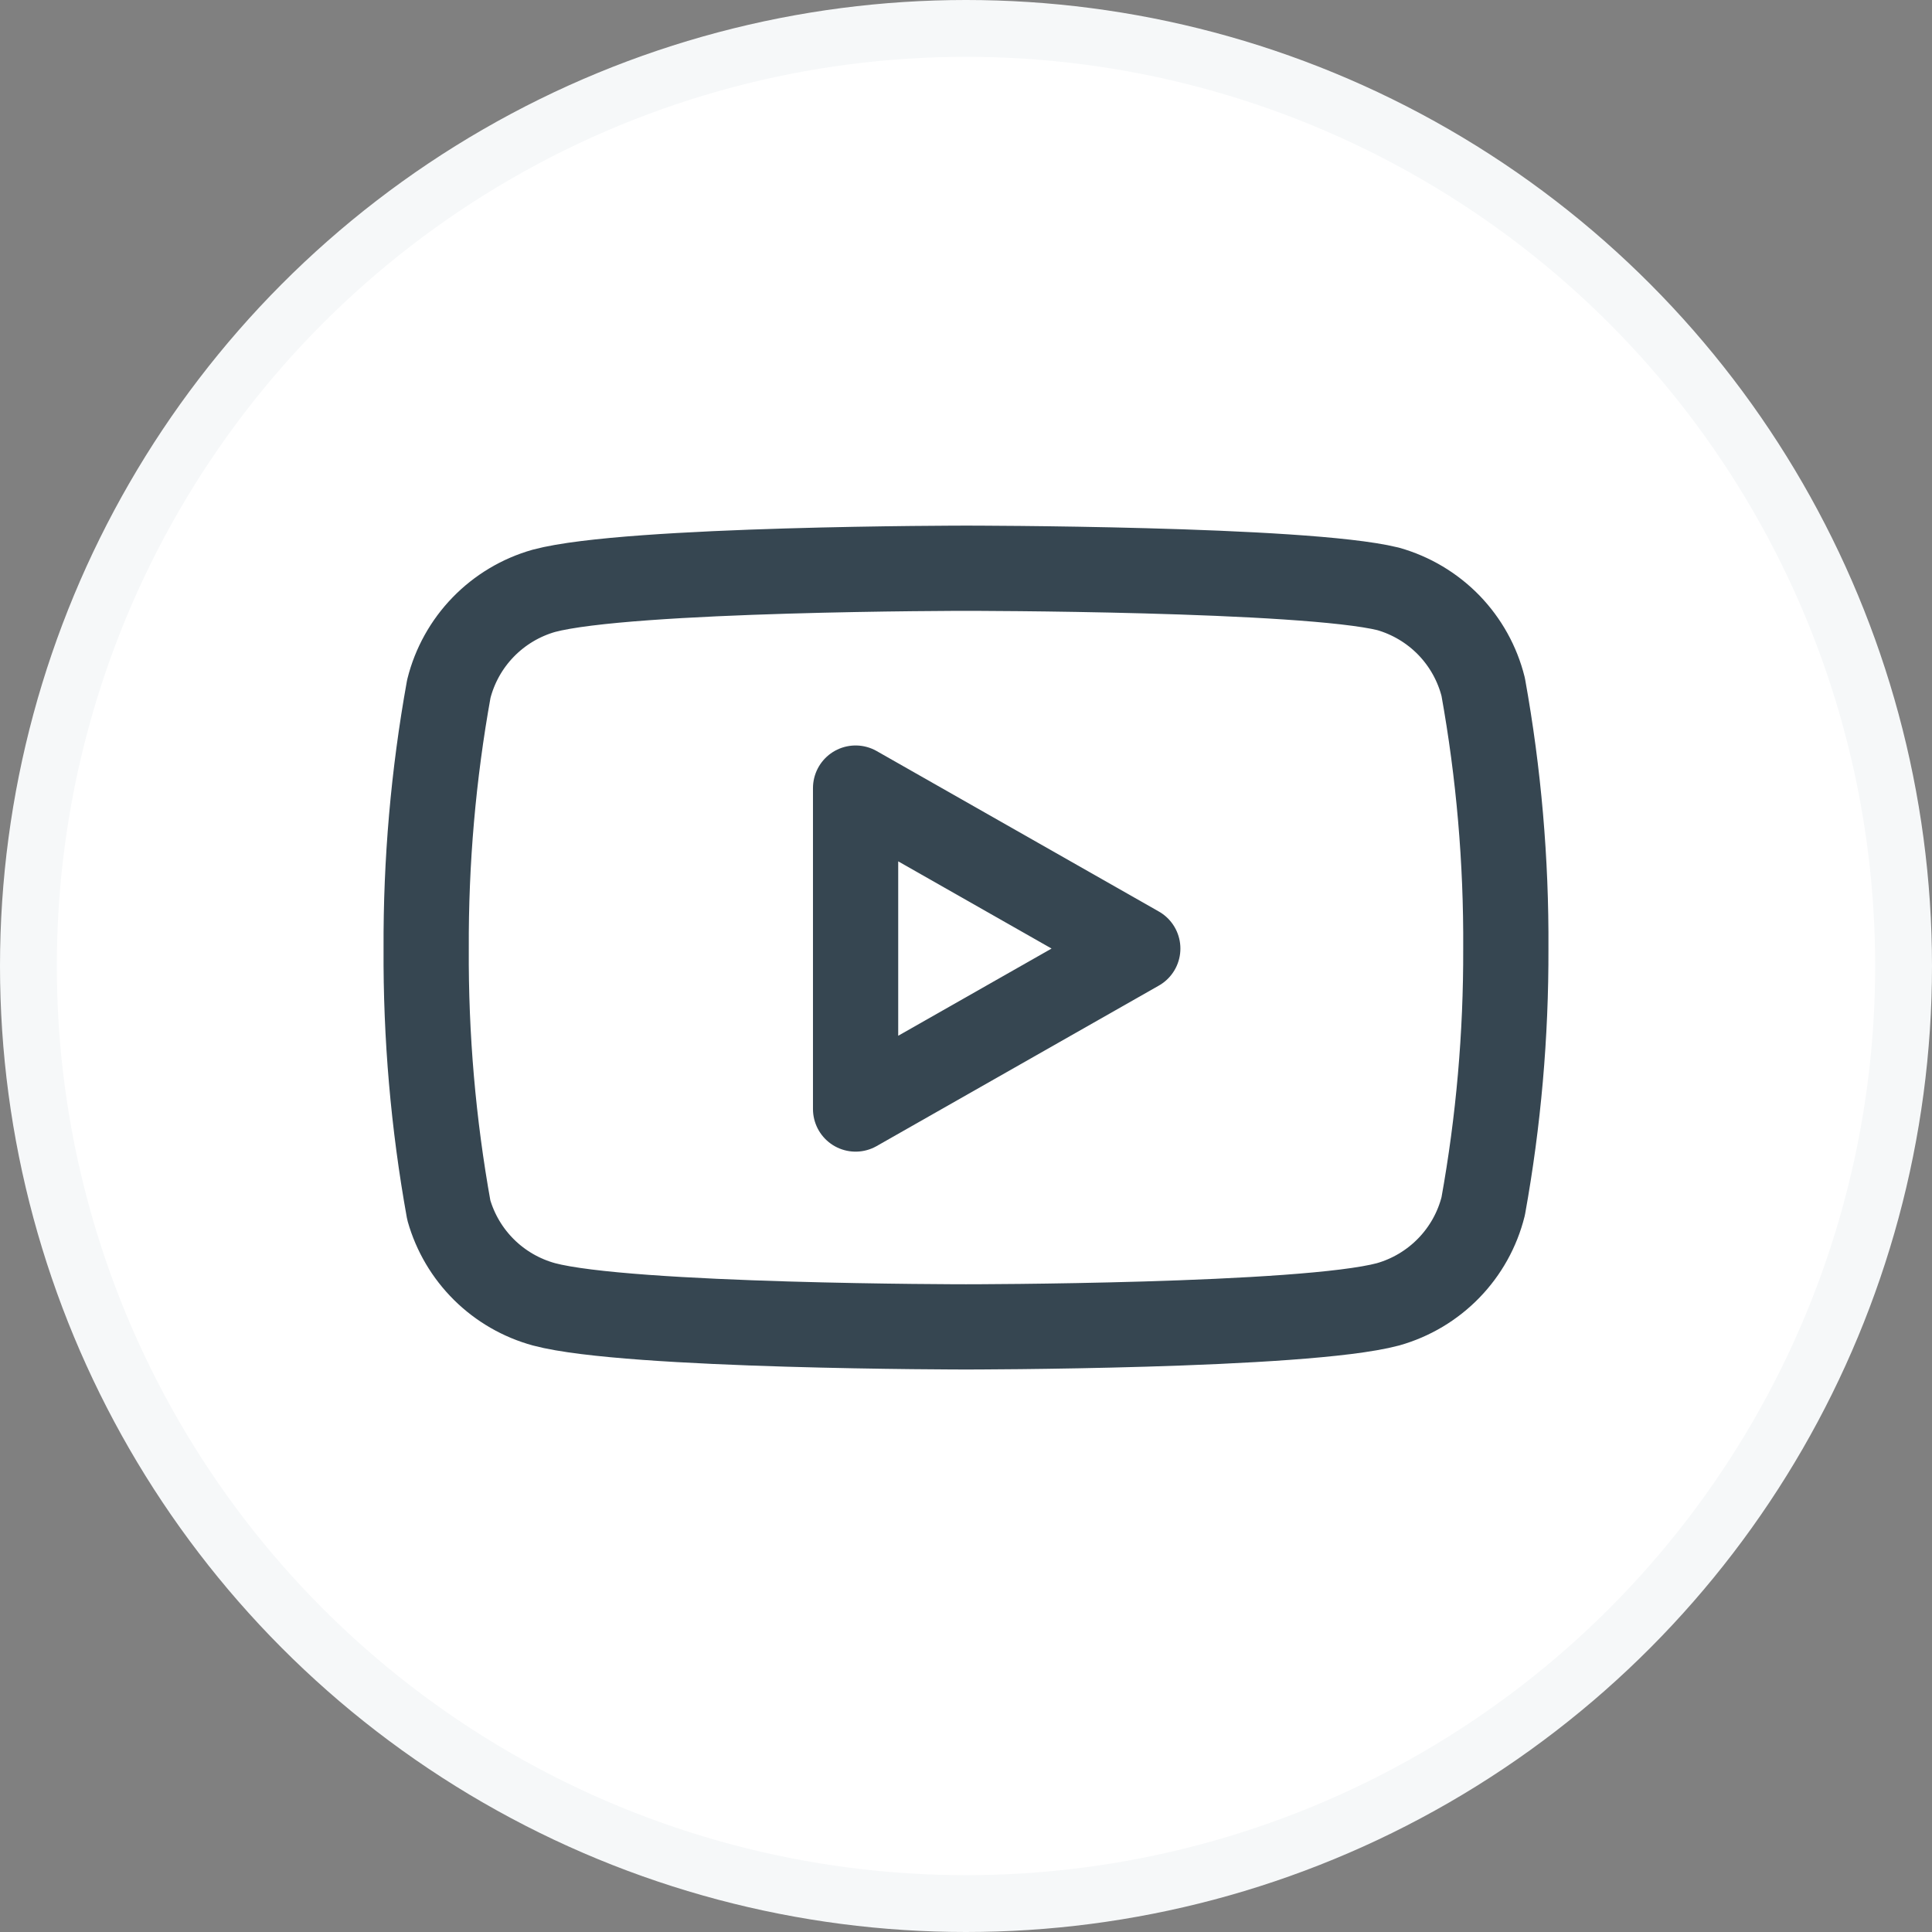
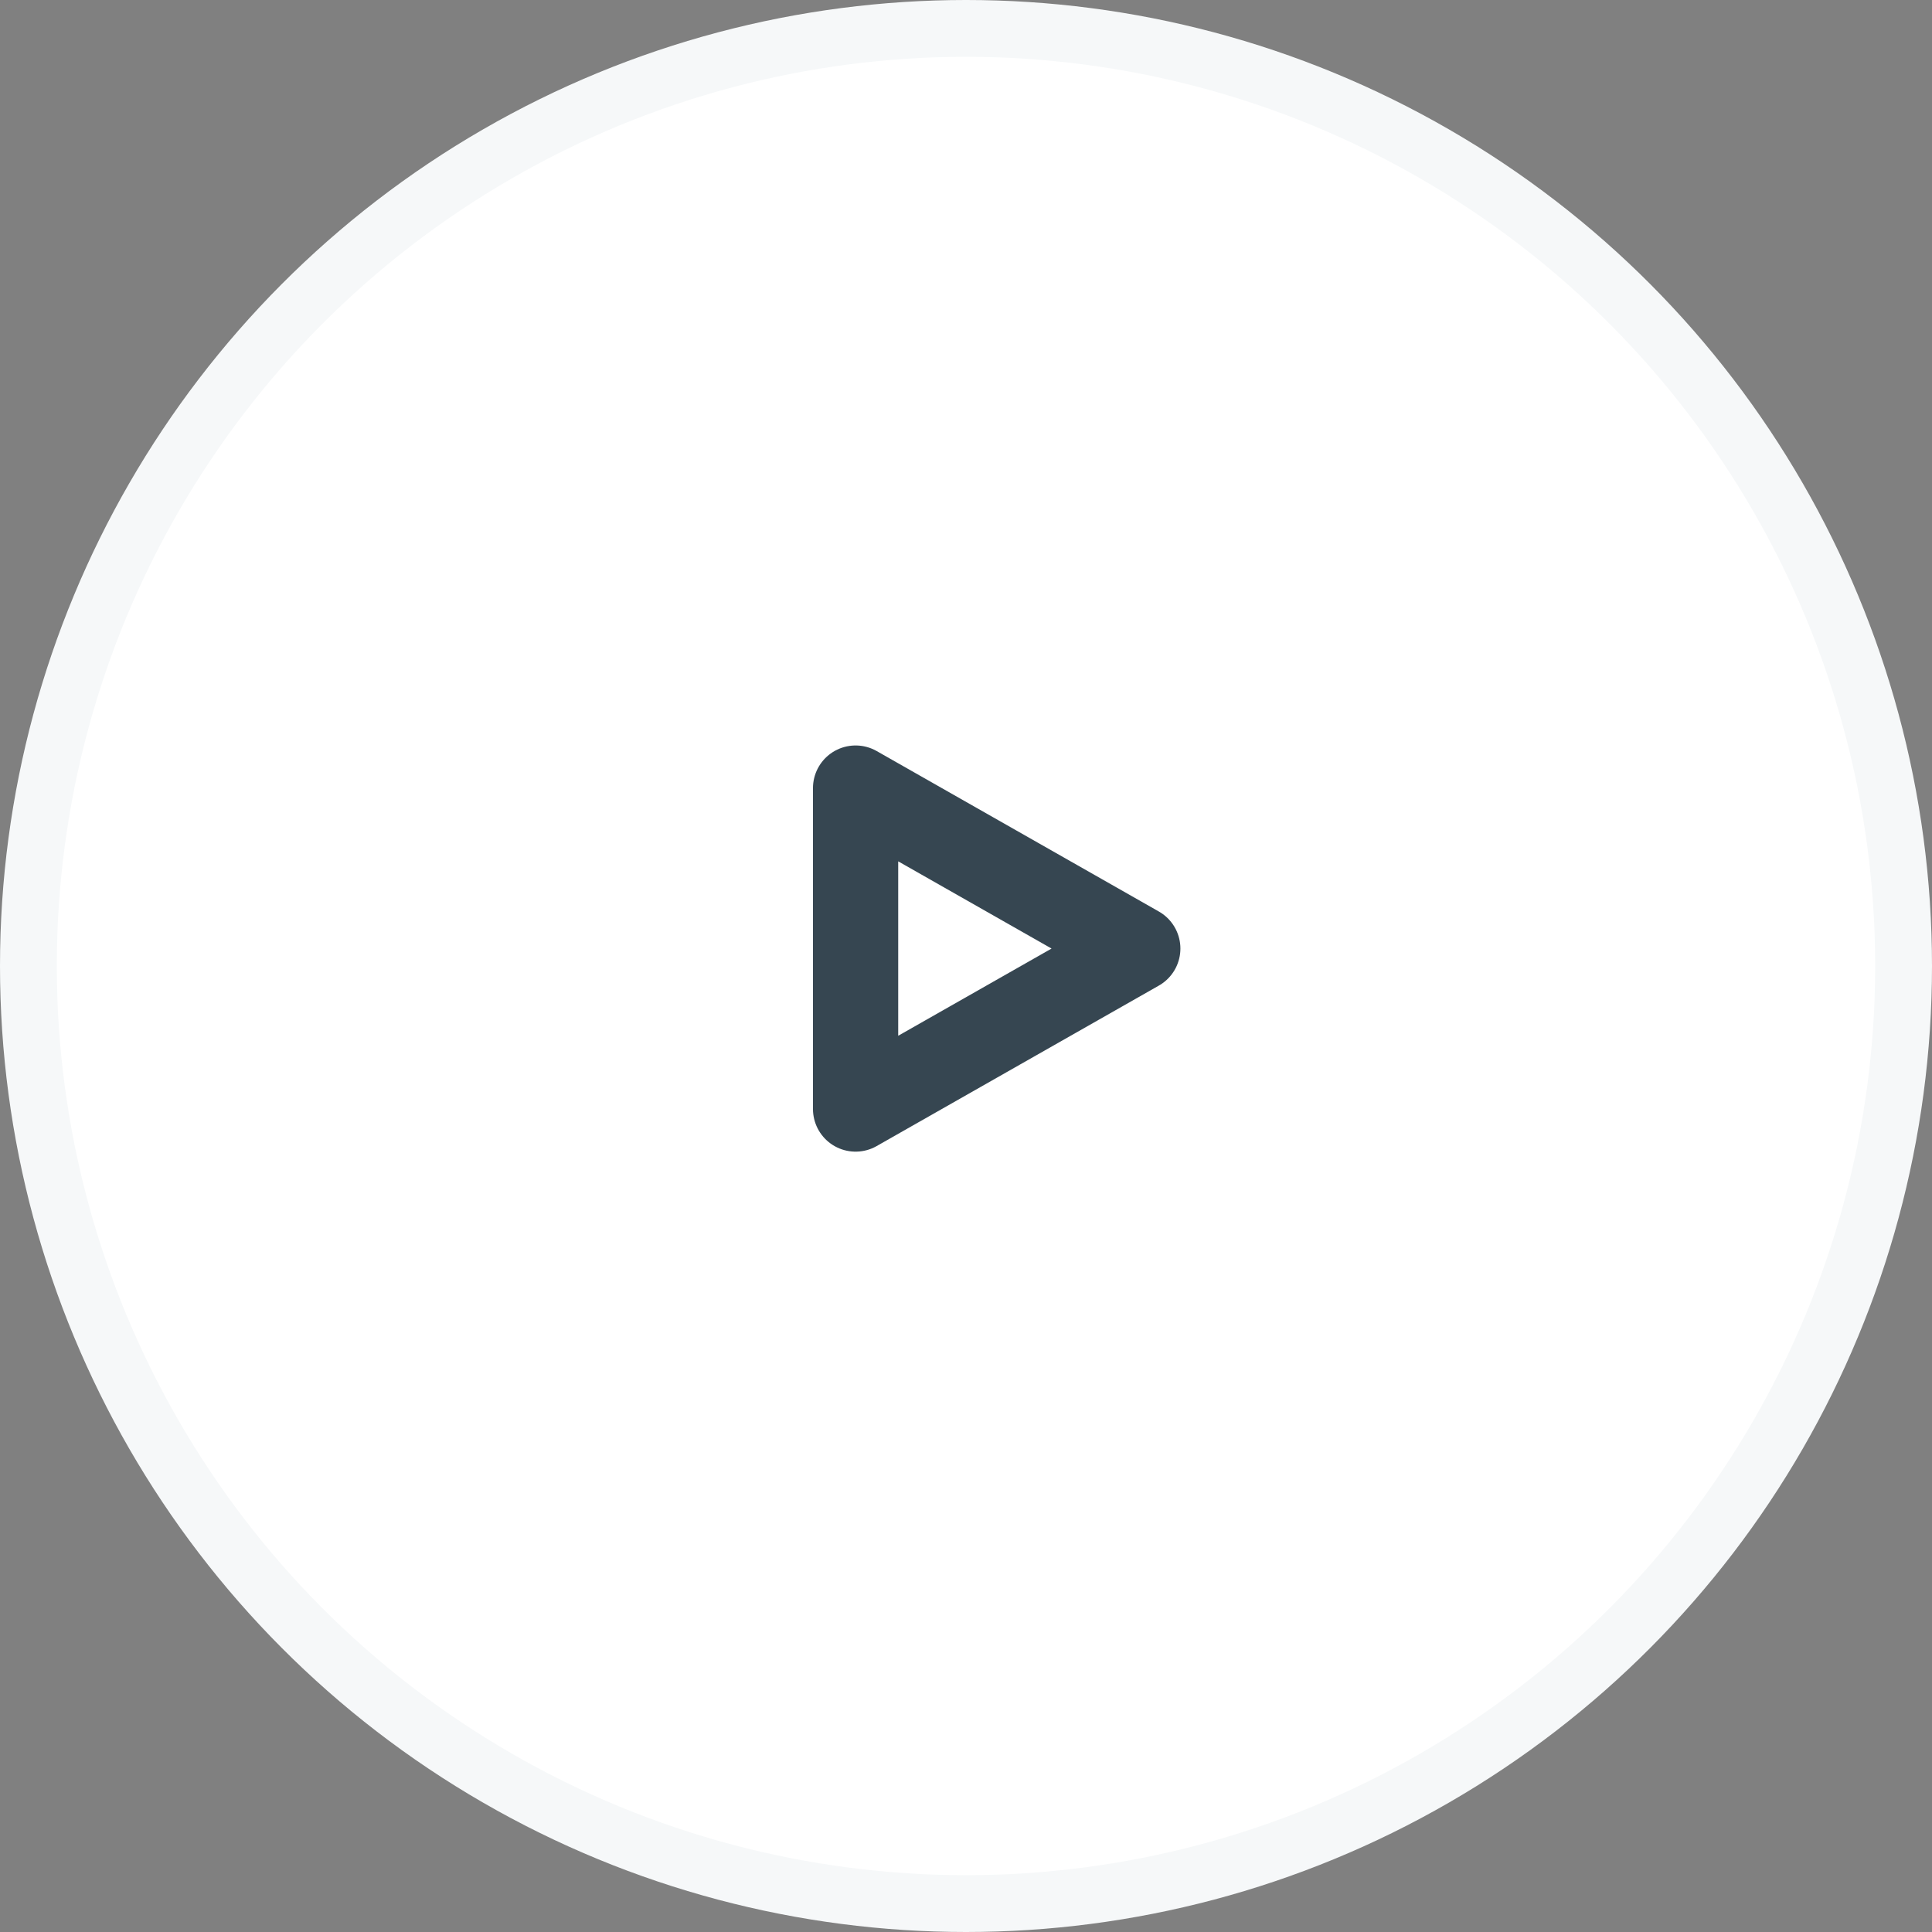
<svg xmlns="http://www.w3.org/2000/svg" width="34" height="34" viewBox="0 0 34 34" fill="none">
  <rect x="0" y="0" width="34" height="34" fill="#808080" stroke="none" />
  <g id="youtube">
    <circle id="Ellipse 4" cx="17" cy="17" r="16.5" fill="white" stroke="#F6F8F9" />
    <g id="Group 2">
-       <path id="Vector" d="M26.102 12.09C26 11.68 25.791 11.305 25.497 11.001C25.202 10.698 24.833 10.478 24.427 10.363C22.942 10 17 10 17 10C17 10 11.059 10 9.573 10.397C9.167 10.512 8.798 10.732 8.503 11.036C8.209 11.339 8 11.715 7.898 12.124C7.626 13.632 7.493 15.161 7.5 16.693C7.491 18.236 7.624 19.777 7.898 21.296C8.011 21.693 8.224 22.054 8.518 22.345C8.811 22.635 9.175 22.845 9.573 22.954C11.059 23.351 17 23.351 17 23.351C17 23.351 22.942 23.351 24.427 22.954C24.833 22.839 25.202 22.619 25.497 22.315C25.791 22.012 26 21.637 26.102 21.227C26.372 19.731 26.505 18.213 26.5 16.693C26.509 15.15 26.376 13.609 26.102 12.09Z" stroke="#364651" stroke-width="1.5" stroke-linecap="round" stroke-linejoin="round" />
      <path id="Vector_2" d="M15.057 19.517L20.023 16.693L15.057 13.869V19.517Z" stroke="#364651" stroke-width="1.5" stroke-linecap="round" stroke-linejoin="round" />
    </g>
  </g>
</svg>